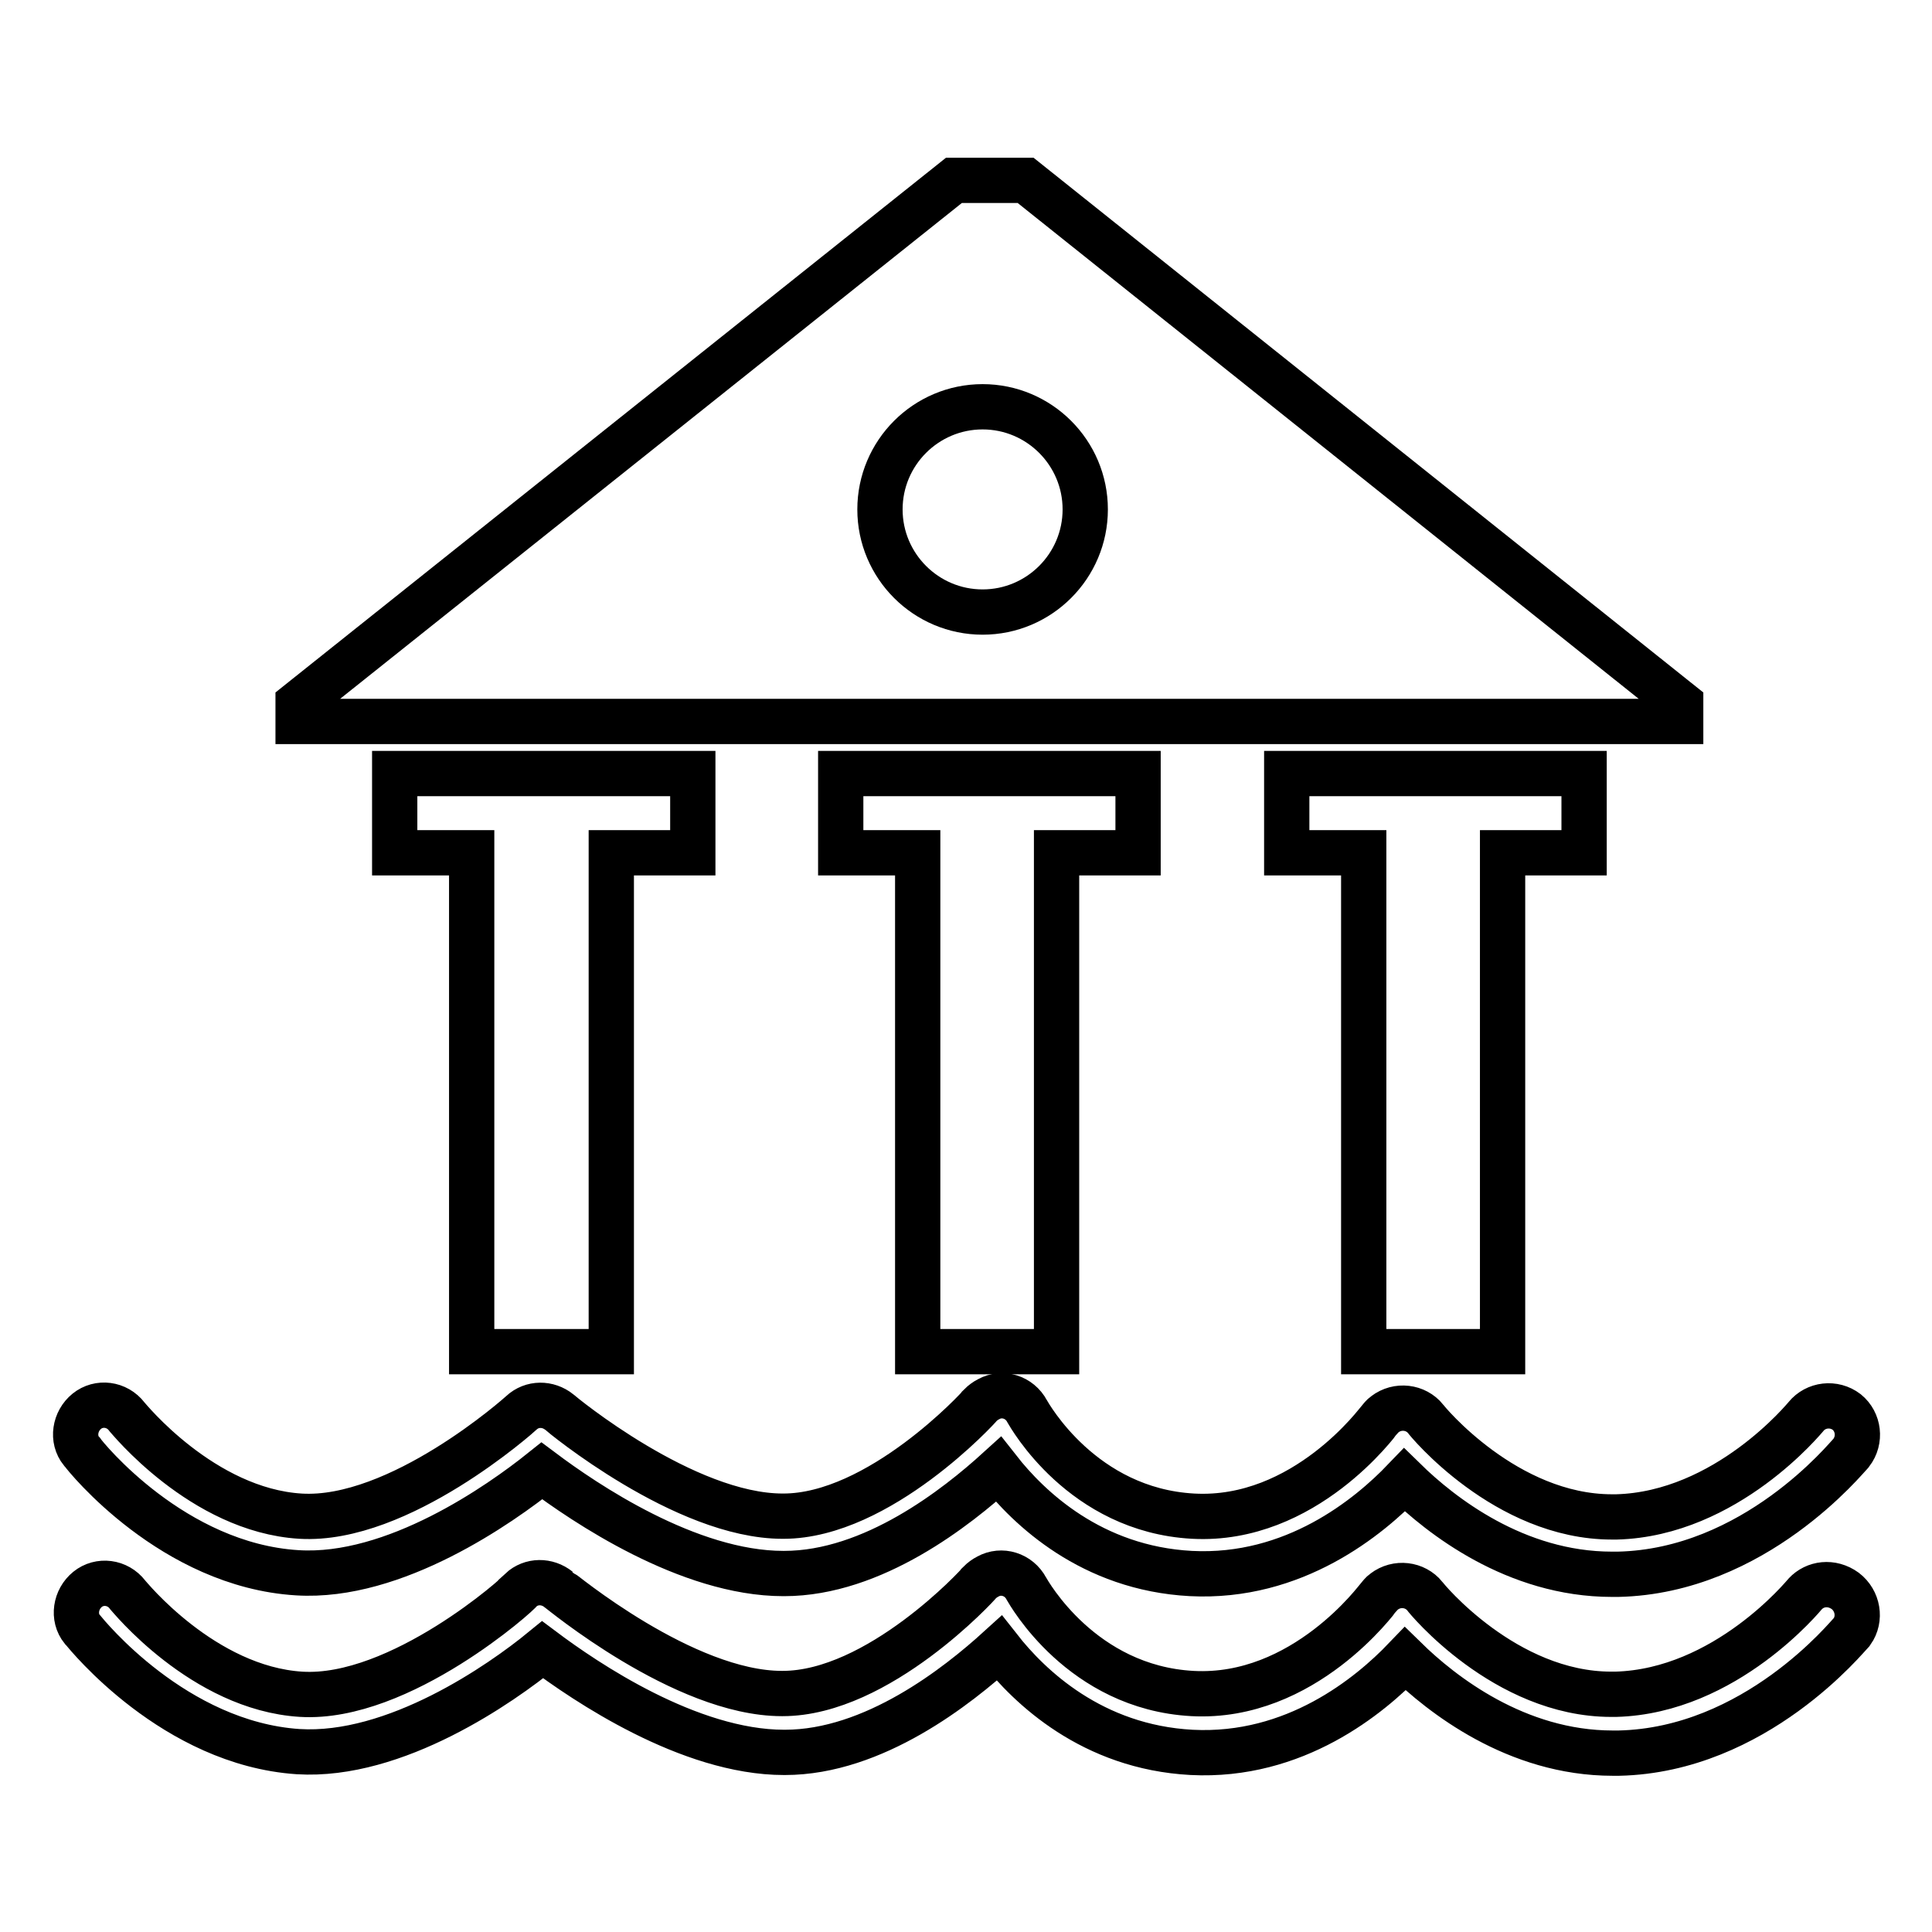
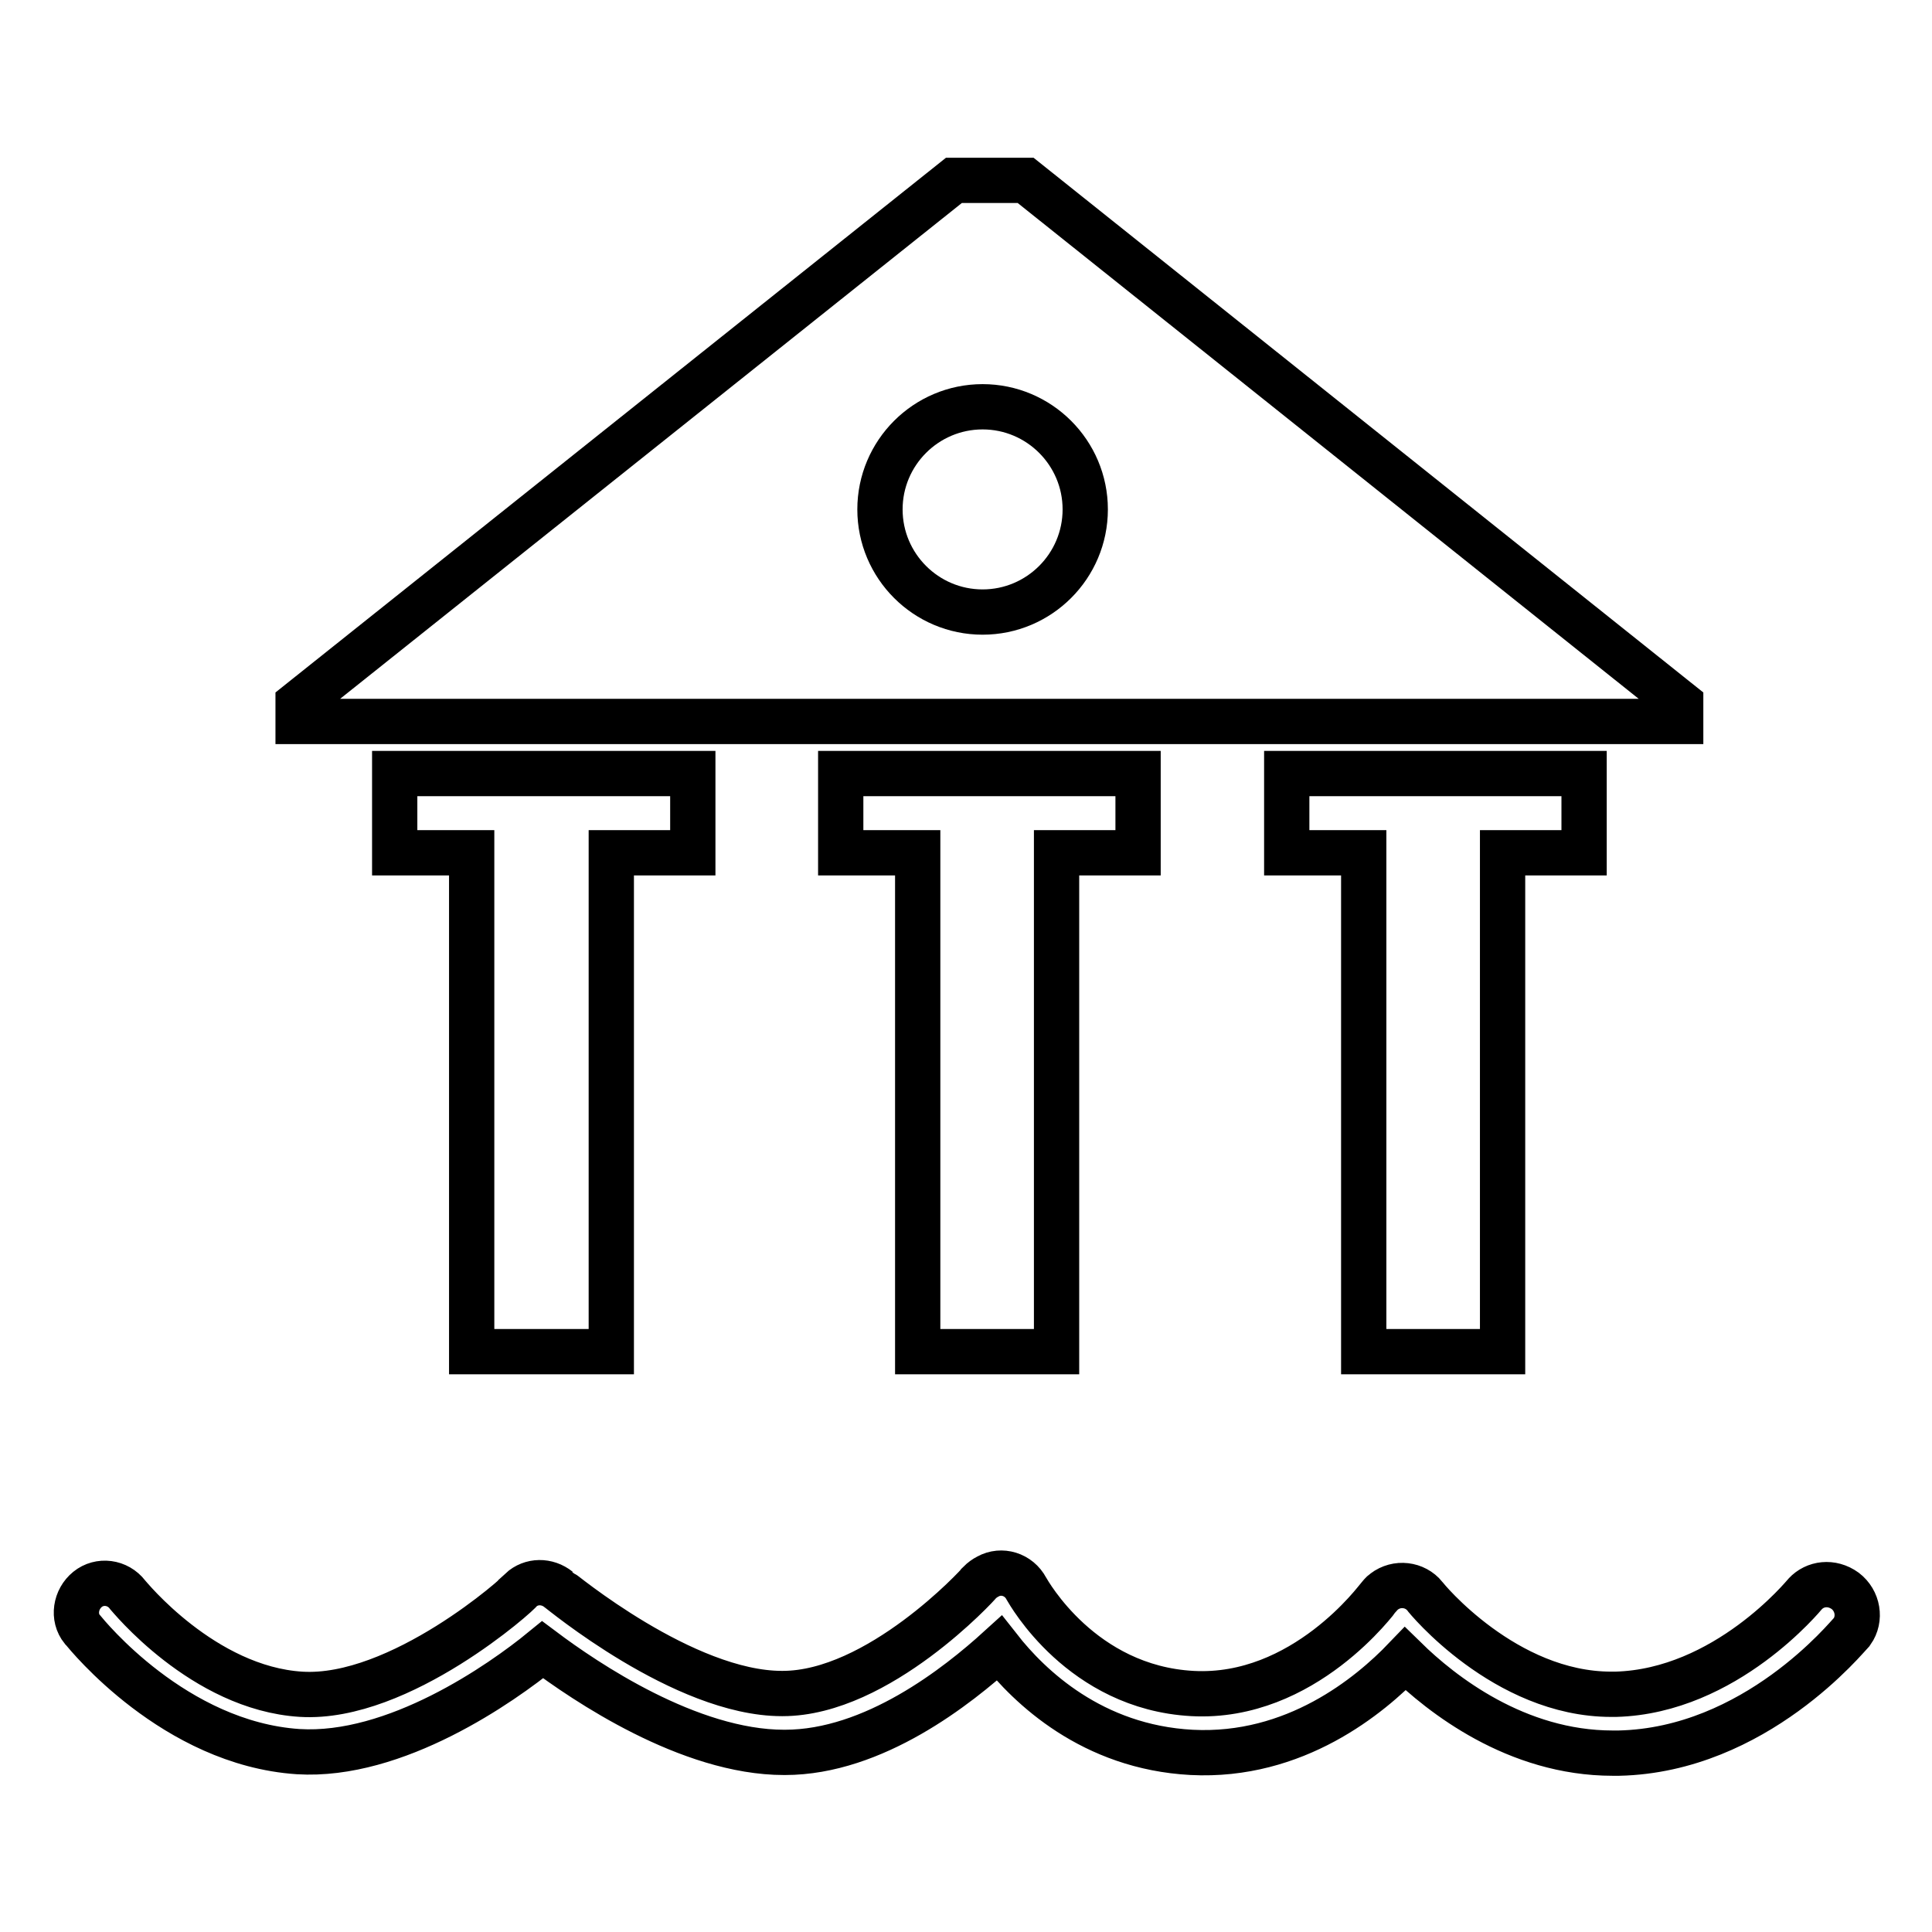
<svg xmlns="http://www.w3.org/2000/svg" version="1.1" x="0px" y="0px" viewBox="0 0 256 256" enable-background="new 0 0 256 256" xml:space="preserve">
  <g>
-     <path stroke-width="6" fill-opacity="0" stroke="#000000" d="M39.4,208.4c12.9,0.8,26.9-9.1,32.4-13.5c5.6,4.2,19.4,13.6,32,13.6h0.1c11.8,0,22.9-8.8,28.4-13.8 c4,5.1,12.3,13.1,25.5,13.8c13.7,0.7,23.6-7.5,28.3-12.4c4.8,4.7,14.7,12.5,27.5,12.5c0.2,0,0.5,0,0.8,0 c18.1-0.4,30.3-15.5,30.9-16.1c1.3-1.7,1-4.1-0.6-5.4c-1.7-1.3-4.1-1-5.4,0.6c-0.1,0.1-10.5,12.9-25.1,13.3h-0.6 c-14.1,0-24.6-12.8-24.7-13c-1.3-1.6-3.7-1.9-5.4-0.6c-0.3,0.2-0.5,0.5-0.7,0.7c-0.1,0.1-9.9,13.6-24.7,12.8 c-14.7-0.8-21.7-13.4-22-13.9c-1-1.9-3.3-2.6-5.1-1.6c-0.4,0.2-0.8,0.5-1.1,0.8c-0.1,0.2-13.4,14.7-26.1,14.7h-0.1 c-13,0-29.4-13.6-29.6-13.8c-1.5-1.2-3.6-1.2-5,0.1c-0.2,0.2-16.2,14.5-29.3,13.7c-13-0.8-22.9-13.1-23-13.2 c-1.3-1.7-3.7-2-5.3-0.7s-2,3.7-0.7,5.3c0,0,0.1,0.1,0.1,0.1C11.3,193,22.9,207.4,39.4,208.4L39.4,208.4z" />
    <path stroke-width="6" fill-opacity="0" stroke="#000000" d="M239.2,211.2c-0.1,0.1-10.5,12.9-25.1,13.3h-0.6c-14.1,0-24.6-12.8-24.7-13c-1.3-1.6-3.7-1.9-5.4-0.6 c-0.3,0.2-0.5,0.5-0.7,0.7c-0.1,0.1-9.9,13.6-24.7,12.8c-14.7-0.8-21.7-13.4-22-13.9c-1-1.9-3.3-2.6-5.1-1.6 c-0.4,0.2-0.8,0.5-1.1,0.8c-0.1,0.2-13.4,14.7-26.1,14.7h-0.1c-13,0-29.4-13.7-29.6-13.8c-1.5-1.2-3.6-1.2-5,0.1 C69,211,53,225.3,39.9,224.5c-13-0.8-22.9-13.1-23-13.2c-1.3-1.7-3.7-2-5.3-0.7s-2,3.7-0.7,5.3c0,0,0.1,0.1,0.1,0.1 c0.5,0.6,12.1,15,28.5,16.1c12.9,0.8,26.9-9,32.4-13.5c5.6,4.2,19.4,13.6,32,13.6h0.1c11.8,0,22.9-8.8,28.4-13.8 c4,5.1,12.3,13.1,25.5,13.8c13.7,0.7,23.6-7.5,28.3-12.4c4.8,4.7,14.7,12.5,27.5,12.5l0.8,0c18.1-0.4,30.3-15.5,30.9-16.1 c1.2-1.7,0.8-4.1-0.9-5.4C242.7,209.5,240.5,209.8,239.2,211.2L239.2,211.2z M81,179.1V113h10.8v-10.5H52.3V113h10.2v66.1H81z  M140,179.1V113h10.8v-10.5h-39.4V113h10.2v66.1H140z M199.1,179.1V113h10.8v-10.5h-39.4V113h10.2v66.1H199.1z M222.7,93.2 l-86.8-69.3h-9.5L39.5,93.2v2.4h183.2V93.2z M130.2,81.1c-7.5,0-13.6-6.1-13.6-13.6c0-7.5,6.1-13.6,13.6-13.6s13.6,6.1,13.6,13.6 C143.8,75,137.7,81.1,130.2,81.1L130.2,81.1z" />
  </g>
</svg>